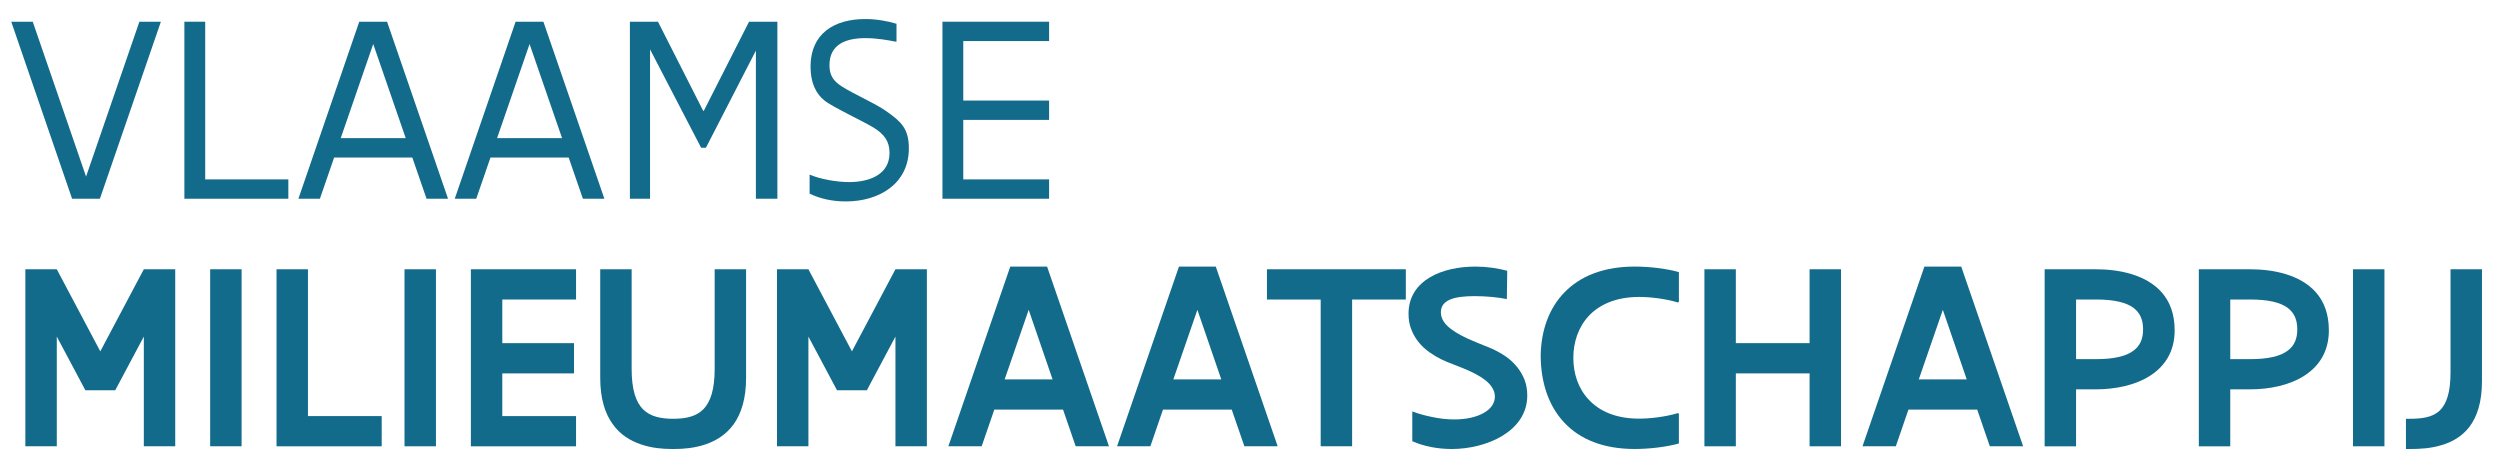
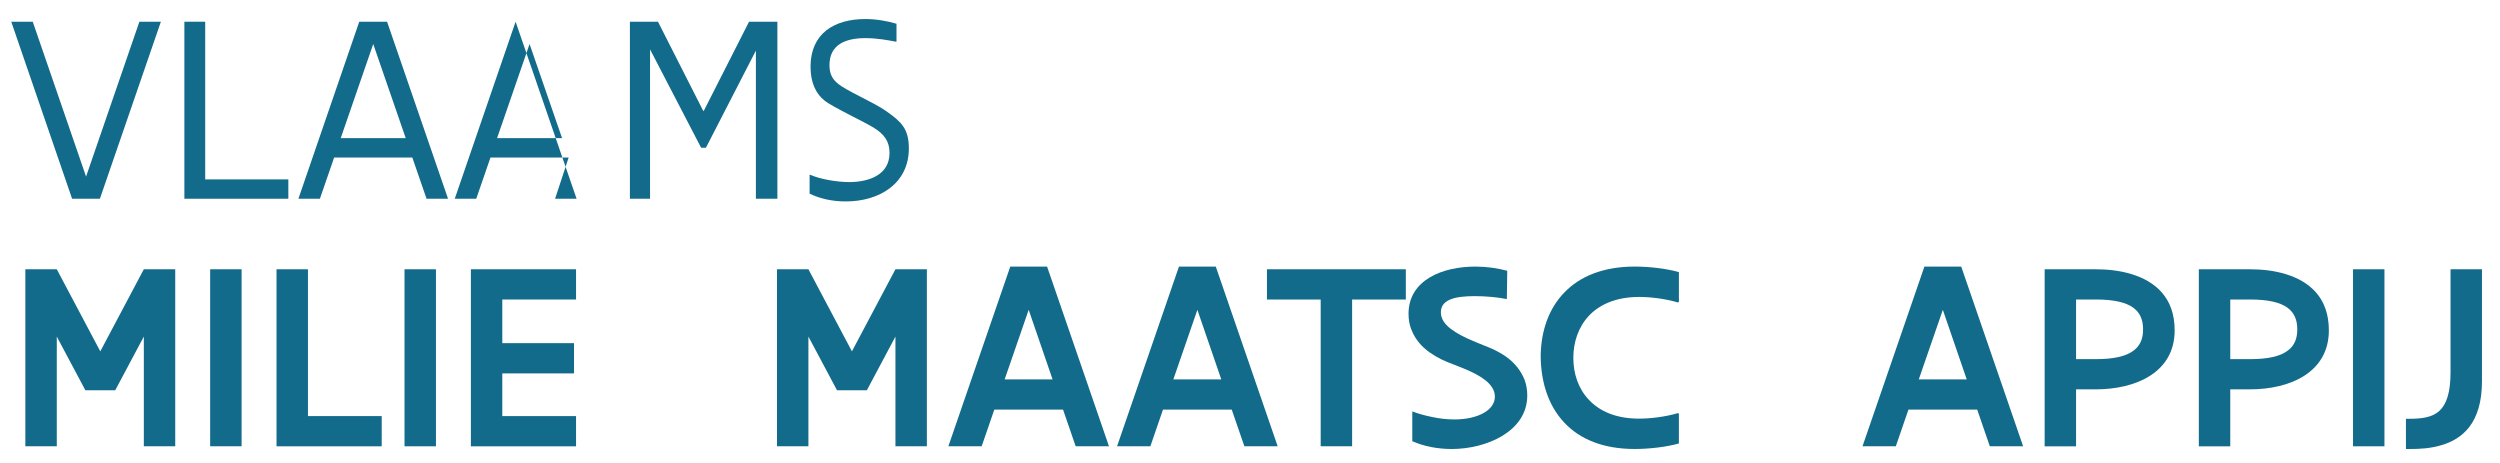
<svg xmlns="http://www.w3.org/2000/svg" version="1.1" id="Layer_1" x="0px" y="0px" width="222.217px" height="41.114px" viewBox="0 0 222.217 41.114" enable-background="new 0 0 222.217 41.114" xml:space="preserve">
  <g>
    <path fill="#126B8B" d="M2.91,1.93l4.74,13.766L12.39,1.93h1.91l-5.42,15.735H6.408L1,1.93H2.91z" />
    <path fill="#126B8B" d="M18.24,1.93v14.016h7.39v1.719h-9.241V1.93H18.24z" />
    <path fill="#126B8B" d="M29.701,14l-1.266,3.665h-1.91L31.933,1.93h2.472l5.42,15.735h-1.91L36.649,14H29.701z M36.064,12.281   l-2.889-8.369l-2.889,8.369H36.064z" />
-     <path fill="#126B8B" d="M43.598,14l-1.266,3.665h-1.91L45.83,1.93h2.471l5.42,15.735h-1.91L50.546,14H43.598z M49.961,12.281   l-2.889-8.369l-2.889,8.369H49.961z" />
+     <path fill="#126B8B" d="M43.598,14l-1.266,3.665h-1.91L45.83,1.93l5.42,15.735h-1.91L50.546,14H43.598z M49.961,12.281   l-2.889-8.369l-2.889,8.369H49.961z" />
    <path fill="#126B8B" d="M66.58,1.93h2.519v15.735h-1.91V4.497l-4.441,8.632h-0.43l-4.537-8.739v13.276H55.99V1.93h2.495   l4.023,7.927h0.048L66.58,1.93z" />
    <path fill="#126B8B" d="M72,15.528c0.835,0.382,2.375,0.657,3.462,0.657c1.815,0,3.605-0.657,3.605-2.591   c0-1.05-0.489-1.671-1.385-2.232c-0.752-0.478-3.749-1.886-4.394-2.424c-0.764-0.608-1.242-1.587-1.242-3.008   c0-2.961,2.113-4.238,4.871-4.238c0.967,0,1.91,0.167,2.77,0.418v1.576l-0.036,0.024c-0.716-0.143-1.731-0.322-2.734-0.322   c-1.743,0-3.188,0.561-3.188,2.4c0,0.776,0.25,1.206,0.681,1.587c0.776,0.693,3.223,1.684,4.405,2.531   c1.289,0.919,1.97,1.528,1.97,3.283c0,3.128-2.615,4.716-5.611,4.716c-1.146,0-2.256-0.227-3.211-0.692V15.54L72,15.528z" />
-     <path fill="#126B8B" d="M93.251,1.93v1.719h-7.629v5.289h7.629v1.719h-7.629v5.289h7.629v1.719h-9.479V1.93H93.251z" />
    <path fill="#126B8B" d="M12.784,39.67v-9.753l-2.543,4.775H7.59l-2.543-4.775v9.753H2.253V23.935h2.794l3.868,7.296l3.868-7.296   h2.793V39.67H12.784z" />
    <path fill="#126B8B" d="M21.475,39.67h-2.794V23.935h2.794V39.67z" />
    <path fill="#126B8B" d="M27.373,23.935v13.05h6.555v2.686h-9.348V23.935H27.373z" />
    <path fill="#126B8B" d="M38.75,39.67h-2.794V23.935h2.794V39.67z" />
    <path fill="#126B8B" d="M51.203,23.935v2.688h-6.555v3.879h6.375v2.688h-6.375v3.796h6.555v2.686h-9.348V23.935H51.203z" />
-     <path fill="#126B8B" d="M56.145,23.935v8.858c0,1.828,0.37,2.938,1.003,3.582s1.576,0.849,2.686,0.849   c1.134,0,2.054-0.204,2.687-0.849s1.003-1.754,1.003-3.582v-8.858h2.793v9.659c0,1.85-0.43,3.163-1.098,4.107   c-0.681,0.942-1.576,1.48-2.519,1.802c-0.956,0.323-1.922,0.406-2.734,0.406h-0.263c-0.812,0-1.779-0.083-2.722-0.406   c-0.955-0.321-1.851-0.859-2.519-1.802c-0.681-0.944-1.11-2.258-1.11-4.107v-9.659H56.145z" />
    <path fill="#126B8B" d="M79.593,39.67v-9.753l-2.543,4.775h-2.65l-2.543-4.775v9.753h-2.793V23.935h2.793l3.868,7.296l3.868-7.296   h2.794V39.67H79.593z" />
    <path fill="#126B8B" d="M89.8,23.695h3.271l5.503,15.975h-2.96l-1.123-3.259H88.38l-1.123,3.259h-2.96L89.8,23.695z M93.561,33.725   l-2.125-6.185l-2.137,6.185H93.561z" />
    <path fill="#126B8B" d="M104.795,23.695h3.271l5.503,15.975h-2.96l-1.123-3.259h-6.112l-1.123,3.259h-2.96L104.795,23.695z    M108.556,33.725l-2.125-6.185l-2.137,6.185H108.556z" />
    <path fill="#126B8B" d="M124.96,23.935v2.688h-4.775V39.67h-2.794V26.622h-4.776v-2.688H124.96z" />
    <path fill="#126B8B" d="M133.938,26.585c-0.729-0.154-1.815-0.263-2.865-0.263c-0.92,0-1.684,0.085-2.197,0.311   c-0.514,0.228-0.801,0.573-0.801,1.135c0,0.573,0.347,1.051,0.873,1.457c0.525,0.406,1.229,0.764,1.921,1.051   c0.347,0.154,0.682,0.286,1.003,0.417c0.658,0.251,1.29,0.514,2.019,1.026c0.728,0.525,1.29,1.207,1.624,2.042   c0.155,0.418,0.239,0.884,0.239,1.386c0,1.61-0.907,2.793-2.197,3.581c-1.289,0.788-2.973,1.182-4.513,1.182   c-1.23,0-2.459-0.227-3.51-0.692V36.59l0.035-0.011c0.443,0.178,1.04,0.345,1.685,0.478c0.645,0.143,1.348,0.226,2.029,0.226   c1.086,0,1.982-0.226,2.614-0.584c0.621-0.358,0.979-0.859,0.979-1.445c0-0.573-0.345-1.062-0.859-1.468   c-0.525-0.406-1.205-0.74-1.897-1.026c-0.347-0.144-0.692-0.275-1.027-0.406c-0.668-0.252-1.278-0.515-1.995-1.016   c-0.716-0.502-1.3-1.157-1.635-2.017c-0.18-0.43-0.263-0.907-0.263-1.433c0-1.518,0.775-2.568,1.897-3.236   c1.122-0.669,2.603-0.956,4.048-0.956c1.014,0,1.969,0.145,2.829,0.371L133.938,26.585z" />
    <path fill="#126B8B" d="M149.231,36.77v2.65c-1.157,0.322-2.661,0.489-3.939,0.489c-2.77,0-4.858-0.86-6.243-2.34   c-1.398-1.48-2.102-3.569-2.102-6.018c0.048-2.184,0.728-4.142,2.113-5.563c1.374-1.42,3.438-2.293,6.245-2.293   c1.276,0,2.77,0.168,3.927,0.491v2.65l-0.095,0.048c-1.133-0.335-2.436-0.49-3.438-0.49c-2.064,0-3.534,0.681-4.476,1.684   c-0.944,1.015-1.374,2.364-1.374,3.736c0,1.35,0.419,2.711,1.374,3.714c0.942,1.014,2.399,1.683,4.465,1.683   c1.003,0,2.316-0.154,3.45-0.489L149.231,36.77z" />
-     <path fill="#126B8B" d="M154.293,23.935v6.566h6.555v-6.566h2.794V39.67h-2.794v-6.481h-6.555v6.481H151.5V23.935H154.293z" />
    <path fill="#126B8B" d="M171.055,23.695h3.271l5.504,15.975h-2.961l-1.122-3.259h-6.113l-1.122,3.259h-2.961L171.055,23.695z    M174.817,33.725l-2.125-6.185l-2.138,6.185H174.817z" />
    <path fill="#126B8B" d="M181.741,23.935h4.513c1.038,0,2.16,0.108,3.211,0.431c1.05,0.322,1.995,0.835,2.698,1.636   c0.705,0.812,1.135,1.897,1.135,3.367c0,1.873-0.859,3.175-2.173,4.022c-1.313,0.848-3.069,1.218-4.871,1.218h-1.719v5.062h-2.793   V23.935z M184.535,31.923h1.767c1.624,0,2.674-0.263,3.319-0.74c0.645-0.467,0.871-1.122,0.871-1.899   c0-0.799-0.226-1.456-0.871-1.934c-0.645-0.465-1.695-0.728-3.319-0.728h-1.767V31.923z" />
    <path fill="#126B8B" d="M195.447,23.935h4.513c1.038,0,2.16,0.108,3.211,0.431s1.995,0.835,2.698,1.636   c0.705,0.812,1.135,1.897,1.135,3.367c0,1.873-0.859,3.175-2.173,4.022c-1.313,0.848-3.069,1.218-4.871,1.218h-1.719v5.062h-2.794   V23.935z M198.241,31.923h1.767c1.624,0,2.674-0.263,3.319-0.74c0.645-0.467,0.871-1.122,0.871-1.899   c0-0.799-0.226-1.456-0.871-1.934c-0.645-0.465-1.695-0.728-3.319-0.728h-1.767V31.923z" />
    <path fill="#126B8B" d="M211.946,39.67h-2.794V23.935h2.794V39.67z" />
    <path fill="#126B8B" d="M213.856,37.224h0.274c1.135,0,2.053-0.119,2.687-0.692c0.632-0.573,1.003-1.613,1.003-3.438v-9.158h2.793   v9.957c0,1.852-0.43,3.128-1.098,4.024c-0.682,0.895-1.576,1.385-2.52,1.658c-0.955,0.287-1.921,0.335-2.733,0.335h-0.406V37.224z" />
  </g>
</svg>